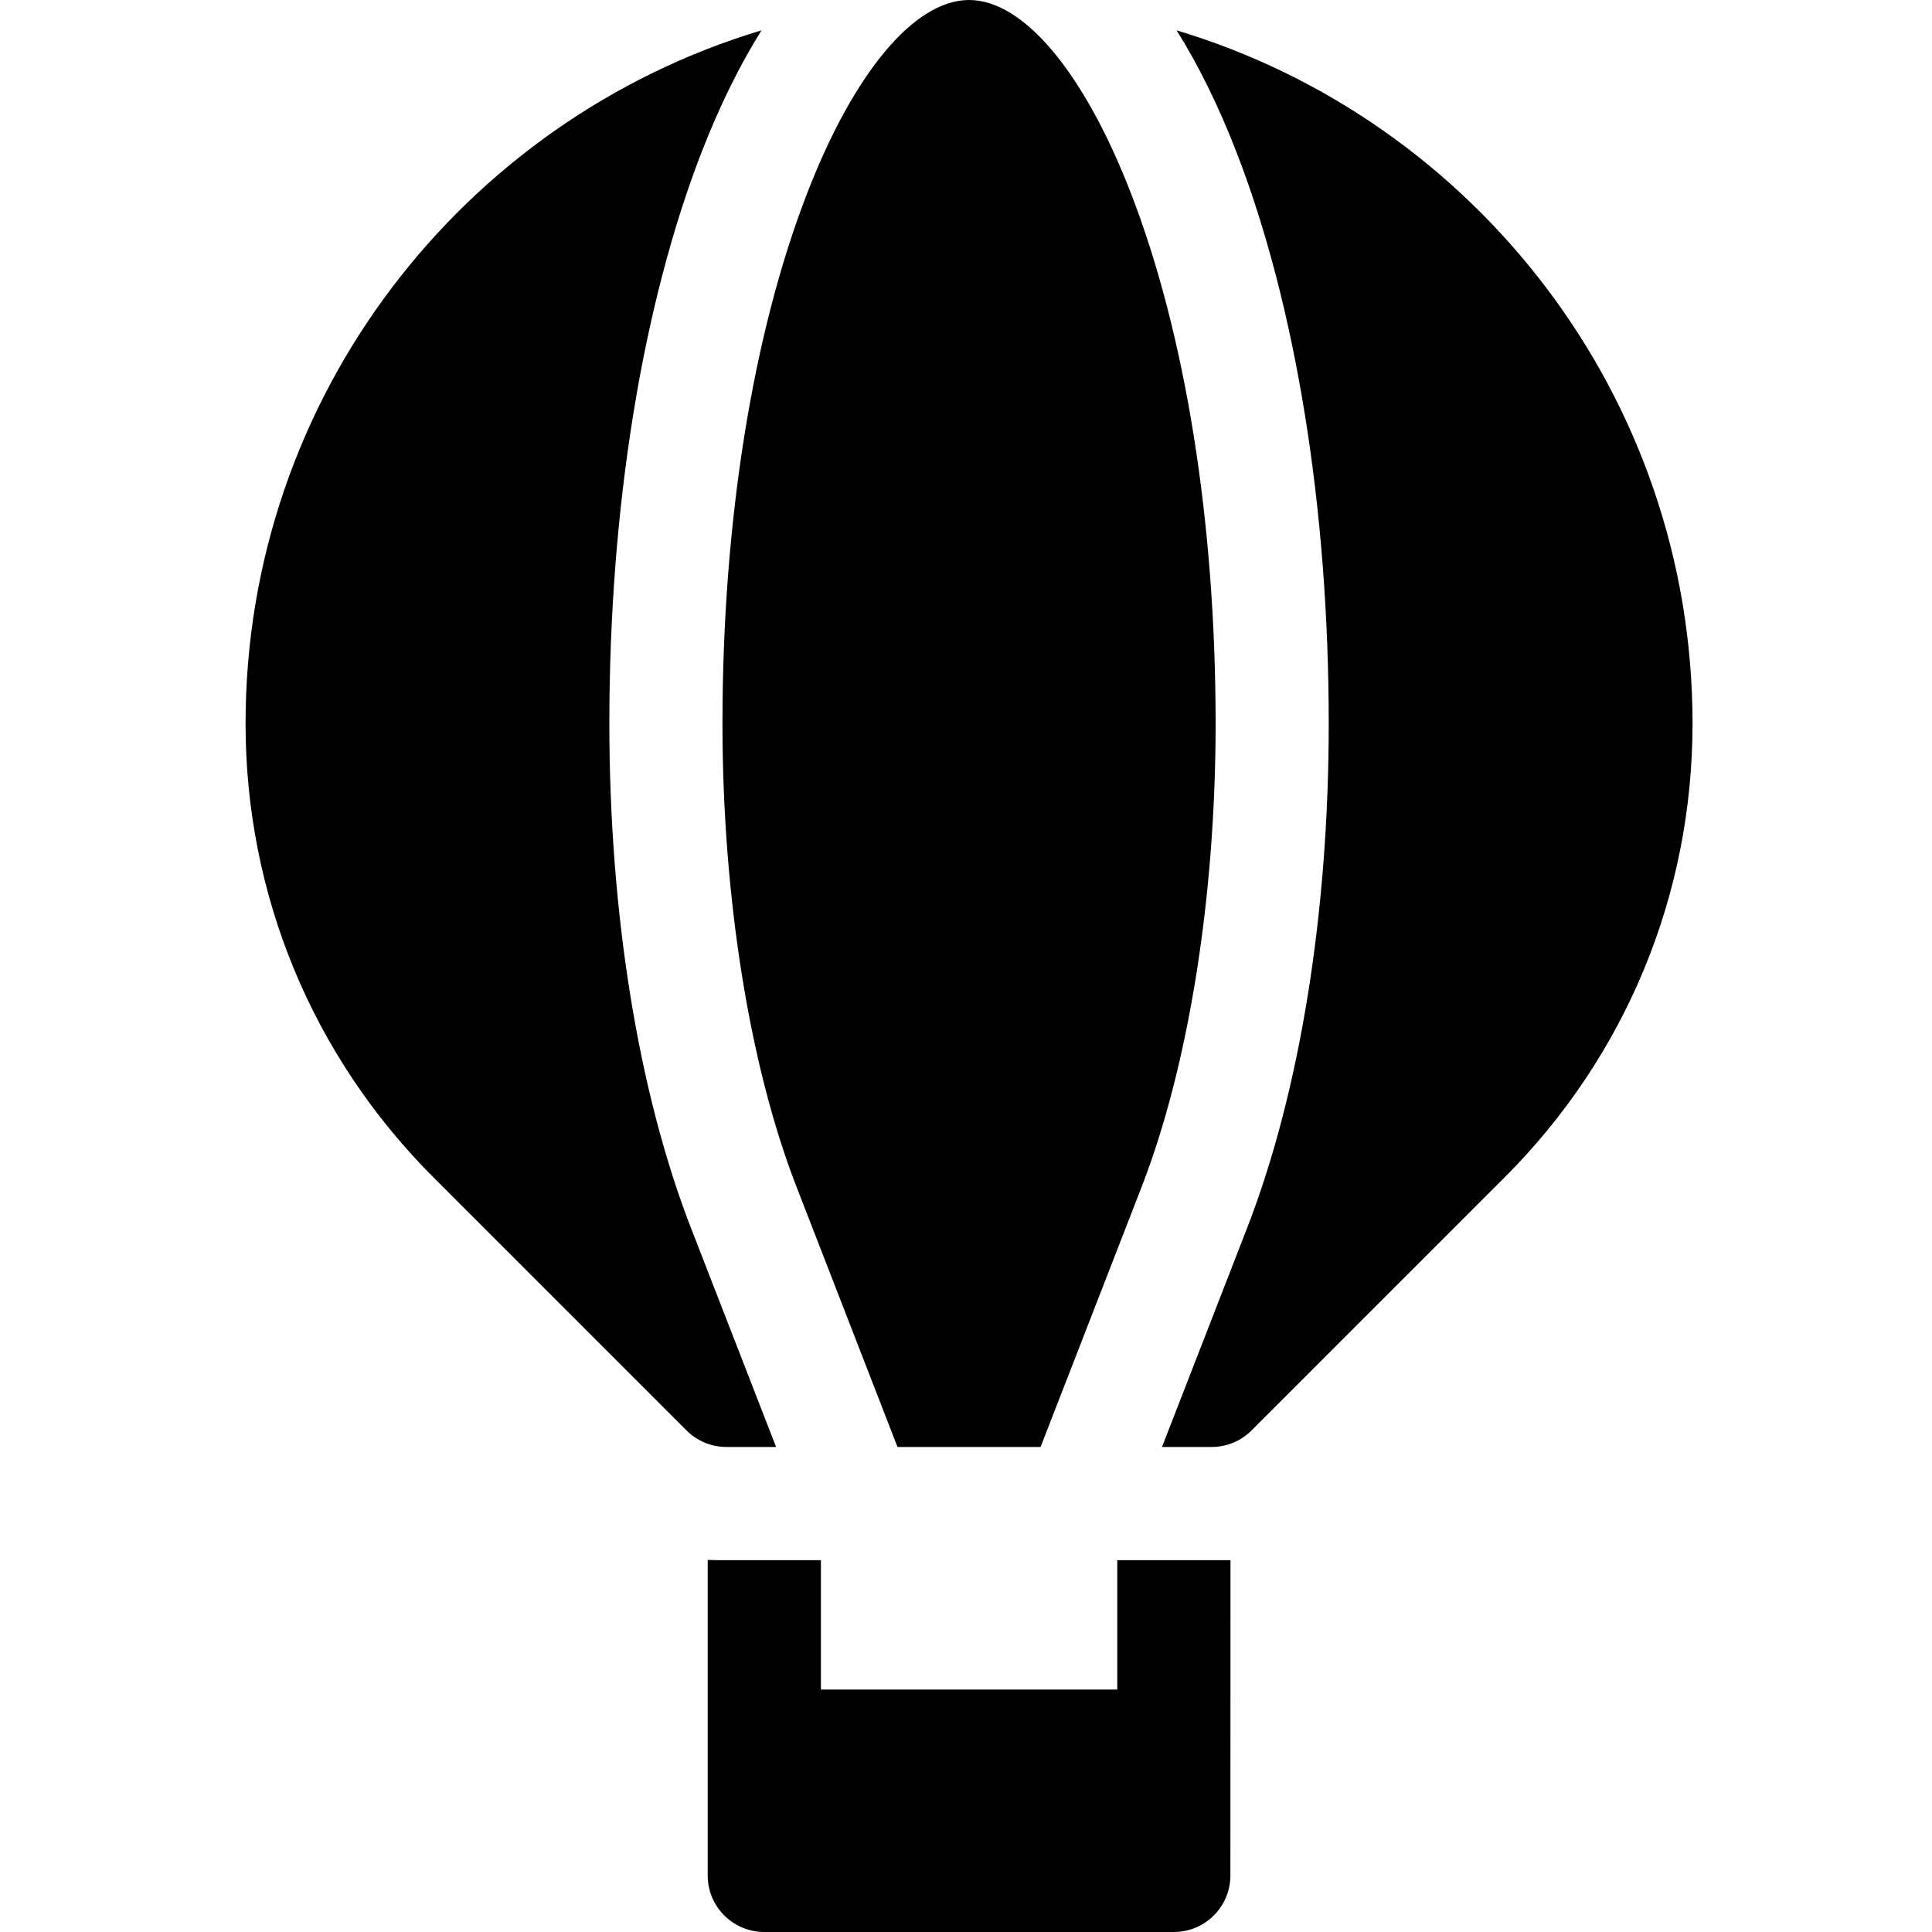
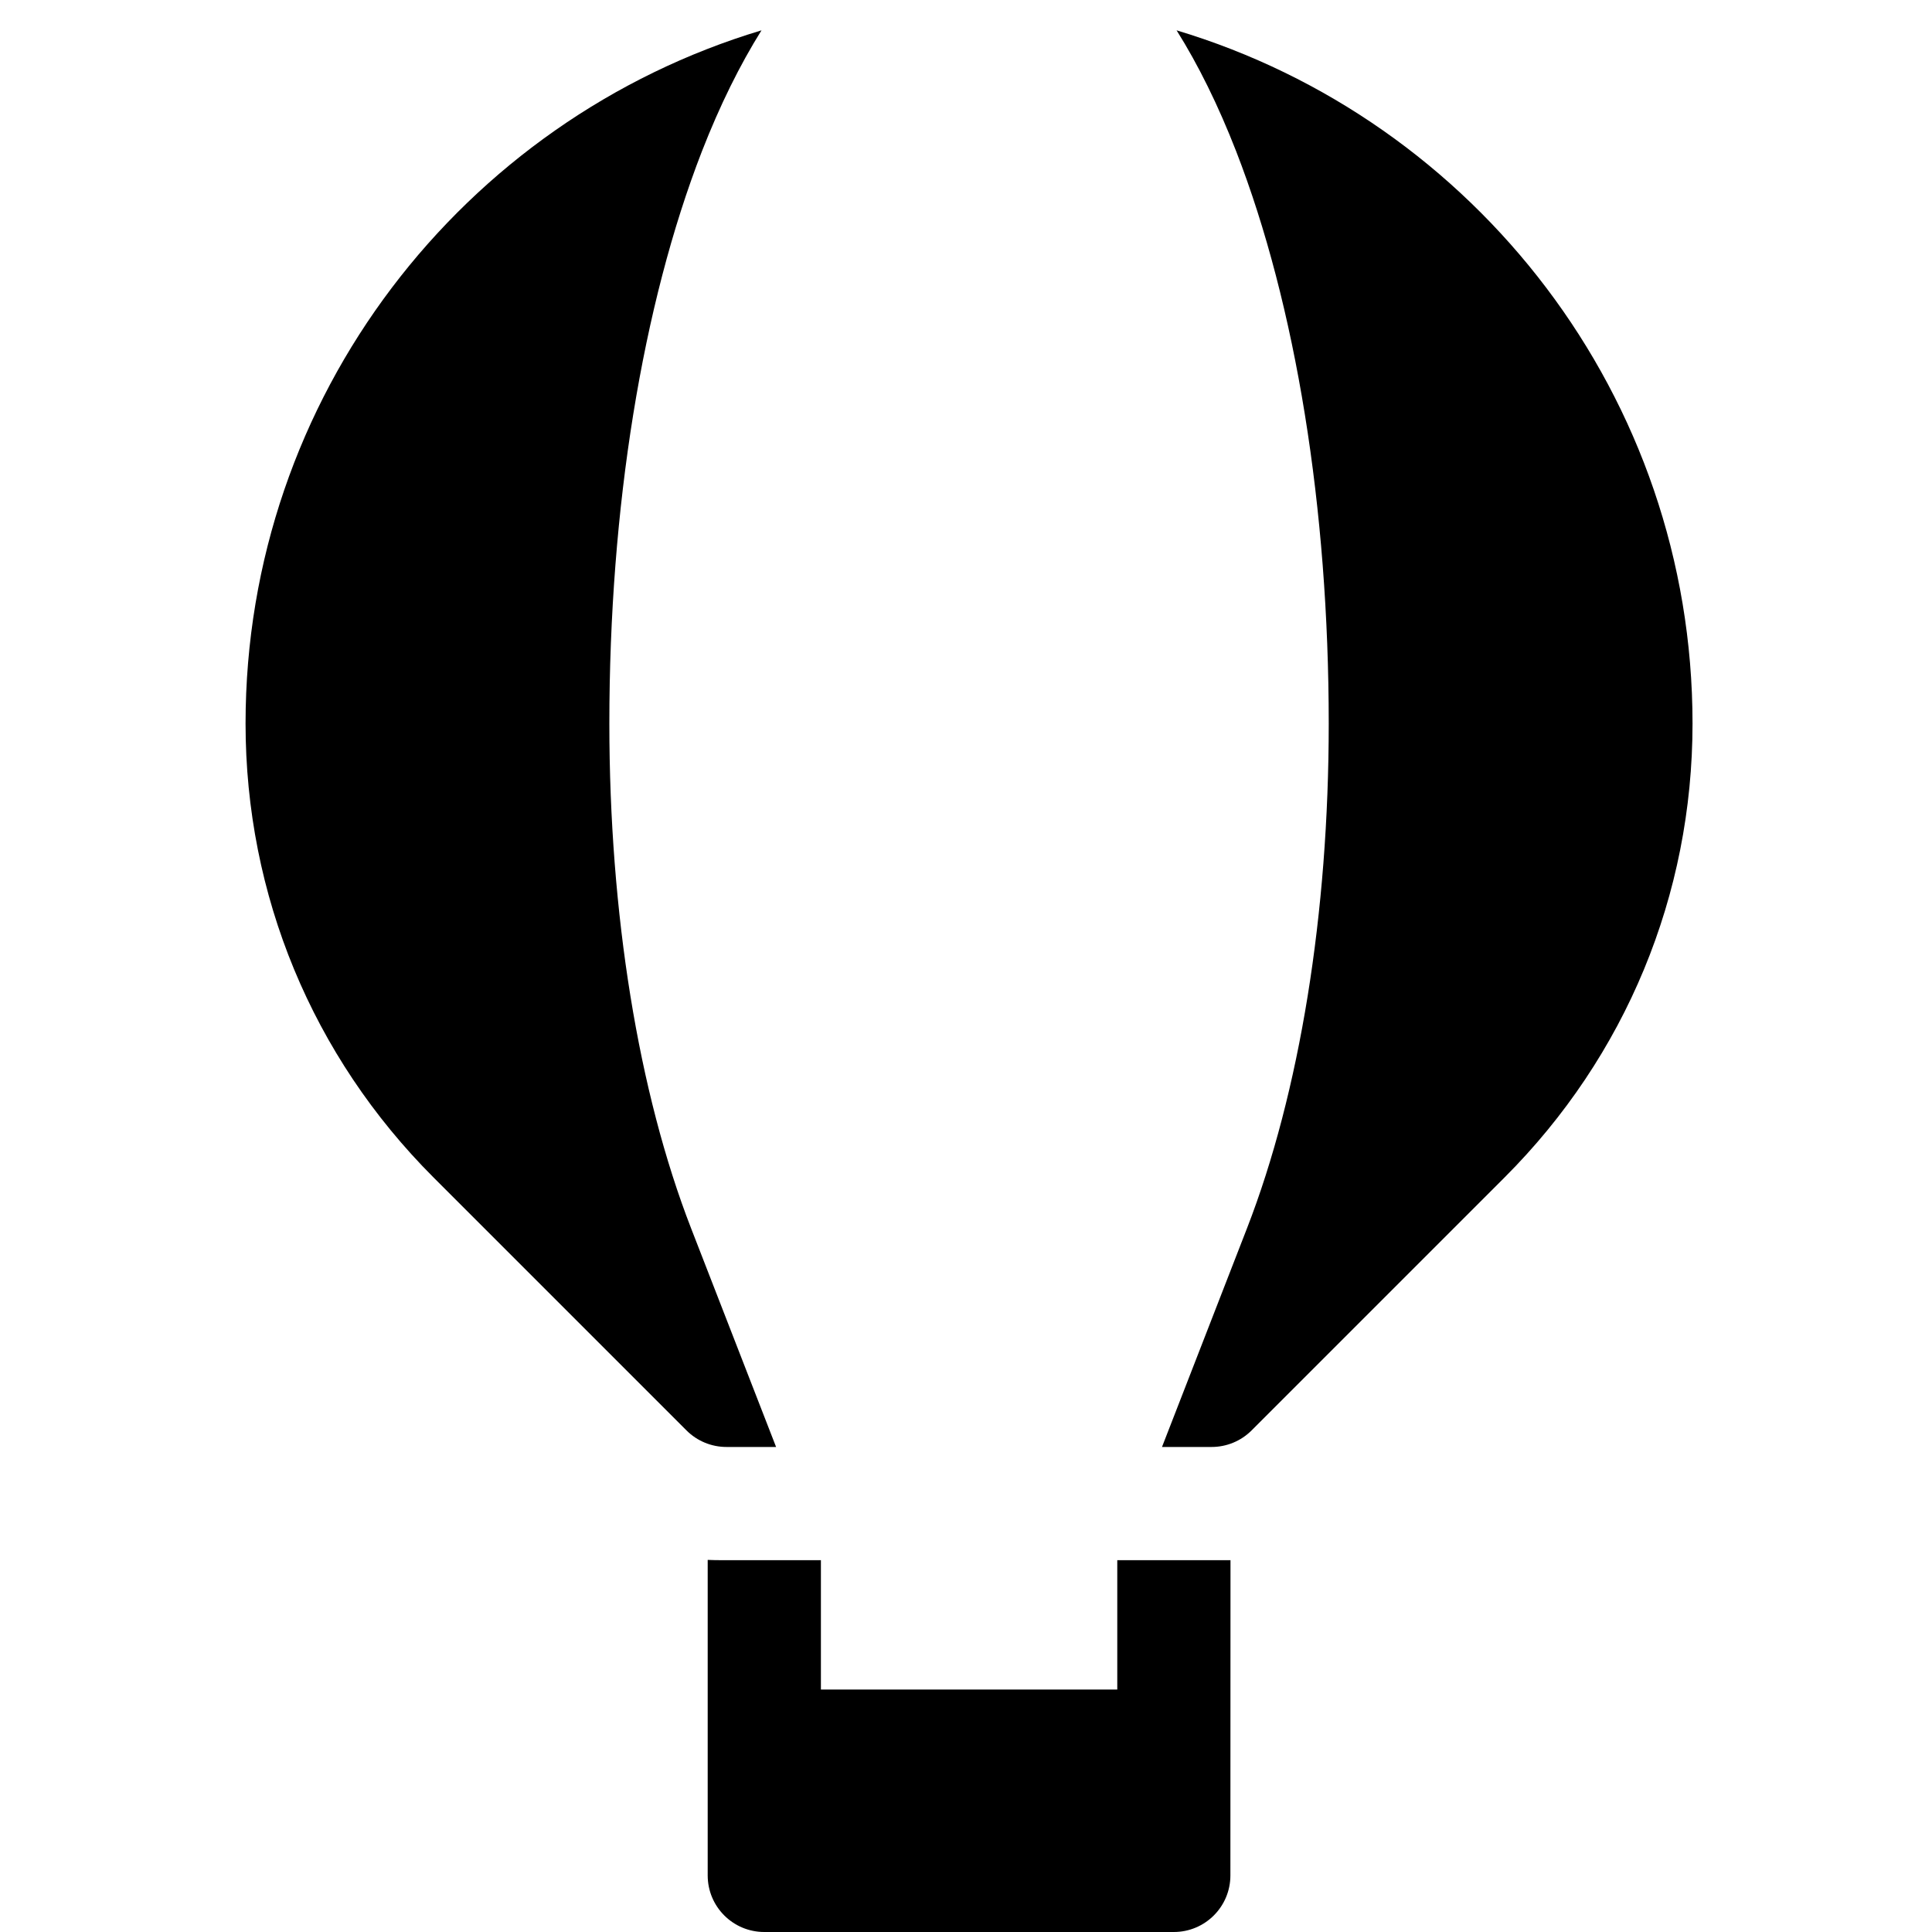
<svg xmlns="http://www.w3.org/2000/svg" width="20" height="20" viewBox="0 0 20 20" fill="none">
-   <path d="M8.247 12.29L9.291 14.979H10.772L11.817 12.29C12.304 11.036 12.584 9.286 12.584 7.49C12.584 5.403 12.271 3.451 11.704 1.992C11.22 0.745 10.594 0 10.032 0C9.469 0 8.843 0.744 8.359 1.992C7.792 3.451 7.479 5.403 7.479 7.49C7.479 9.286 7.759 11.036 8.247 12.29Z" fill="#4FC753" style="fill:#4FC753;fill:color(display-p3 0.31 0.78 0.326);fill-opacity:1;" />
  <path d="M12.18 0.314C12.405 0.672 12.611 1.09 12.797 1.567C13.415 3.158 13.755 5.262 13.755 7.49C13.755 9.454 13.455 11.309 12.909 12.715L12.029 14.979H12.542C12.697 14.979 12.846 14.918 12.956 14.808L15.575 12.189C16.83 10.934 17.521 9.265 17.521 7.49C17.521 4.106 15.266 1.24 12.18 0.314ZM8.034 14.979L7.154 12.715C6.608 11.309 6.308 9.454 6.308 7.49C6.308 5.262 6.648 3.158 7.266 1.567C7.452 1.09 7.659 0.672 7.883 0.314C4.797 1.24 2.542 4.106 2.542 7.49C2.542 9.265 3.233 10.934 4.488 12.189L7.107 14.808C7.217 14.918 7.366 14.979 7.521 14.979H8.034ZM11.566 17.49H8.498V16.151H7.473C7.423 16.151 7.374 16.15 7.326 16.148V19.414C7.326 19.738 7.588 20 7.912 20H12.151C12.475 20 12.737 19.738 12.737 19.414L12.738 16.151H11.566V17.49Z" fill="#4FC753" style="fill:#4FC753;fill:color(display-p3 0.31 0.78 0.326);fill-opacity:1;" />
</svg>